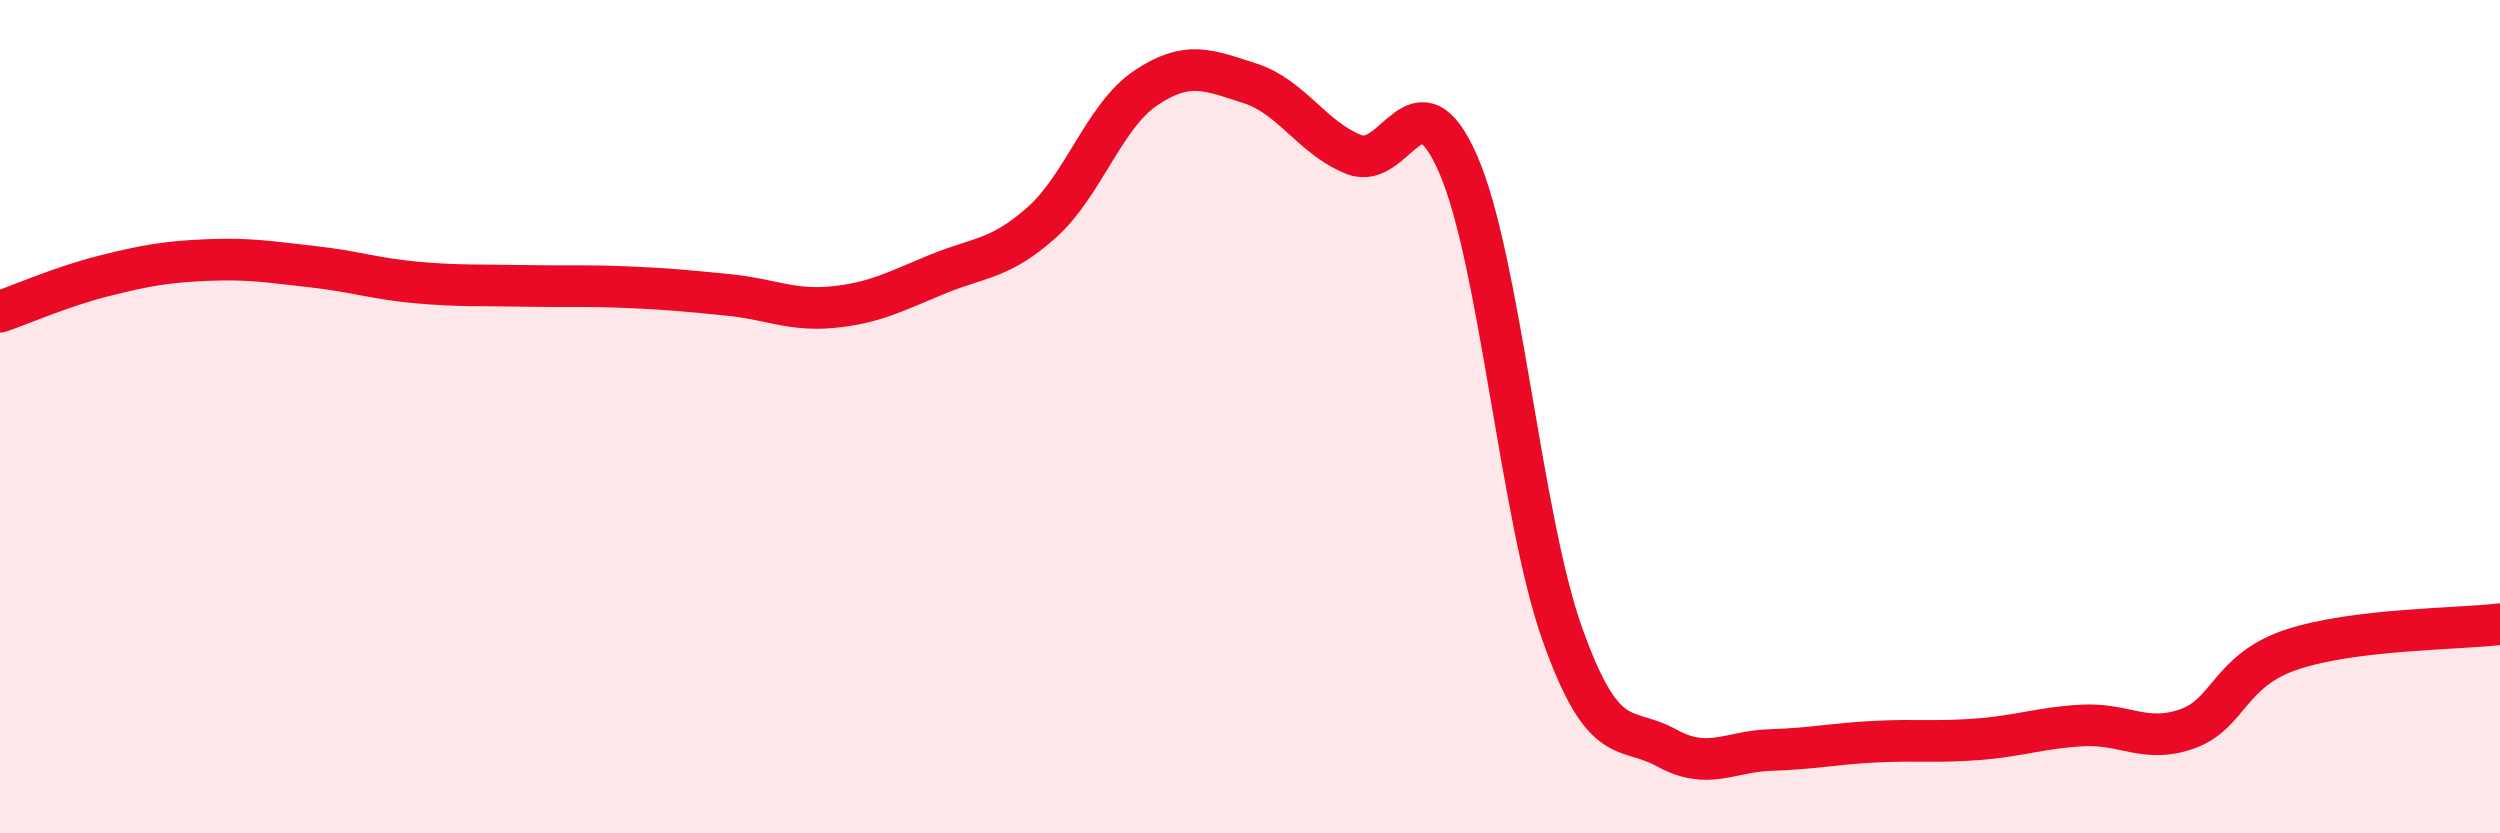
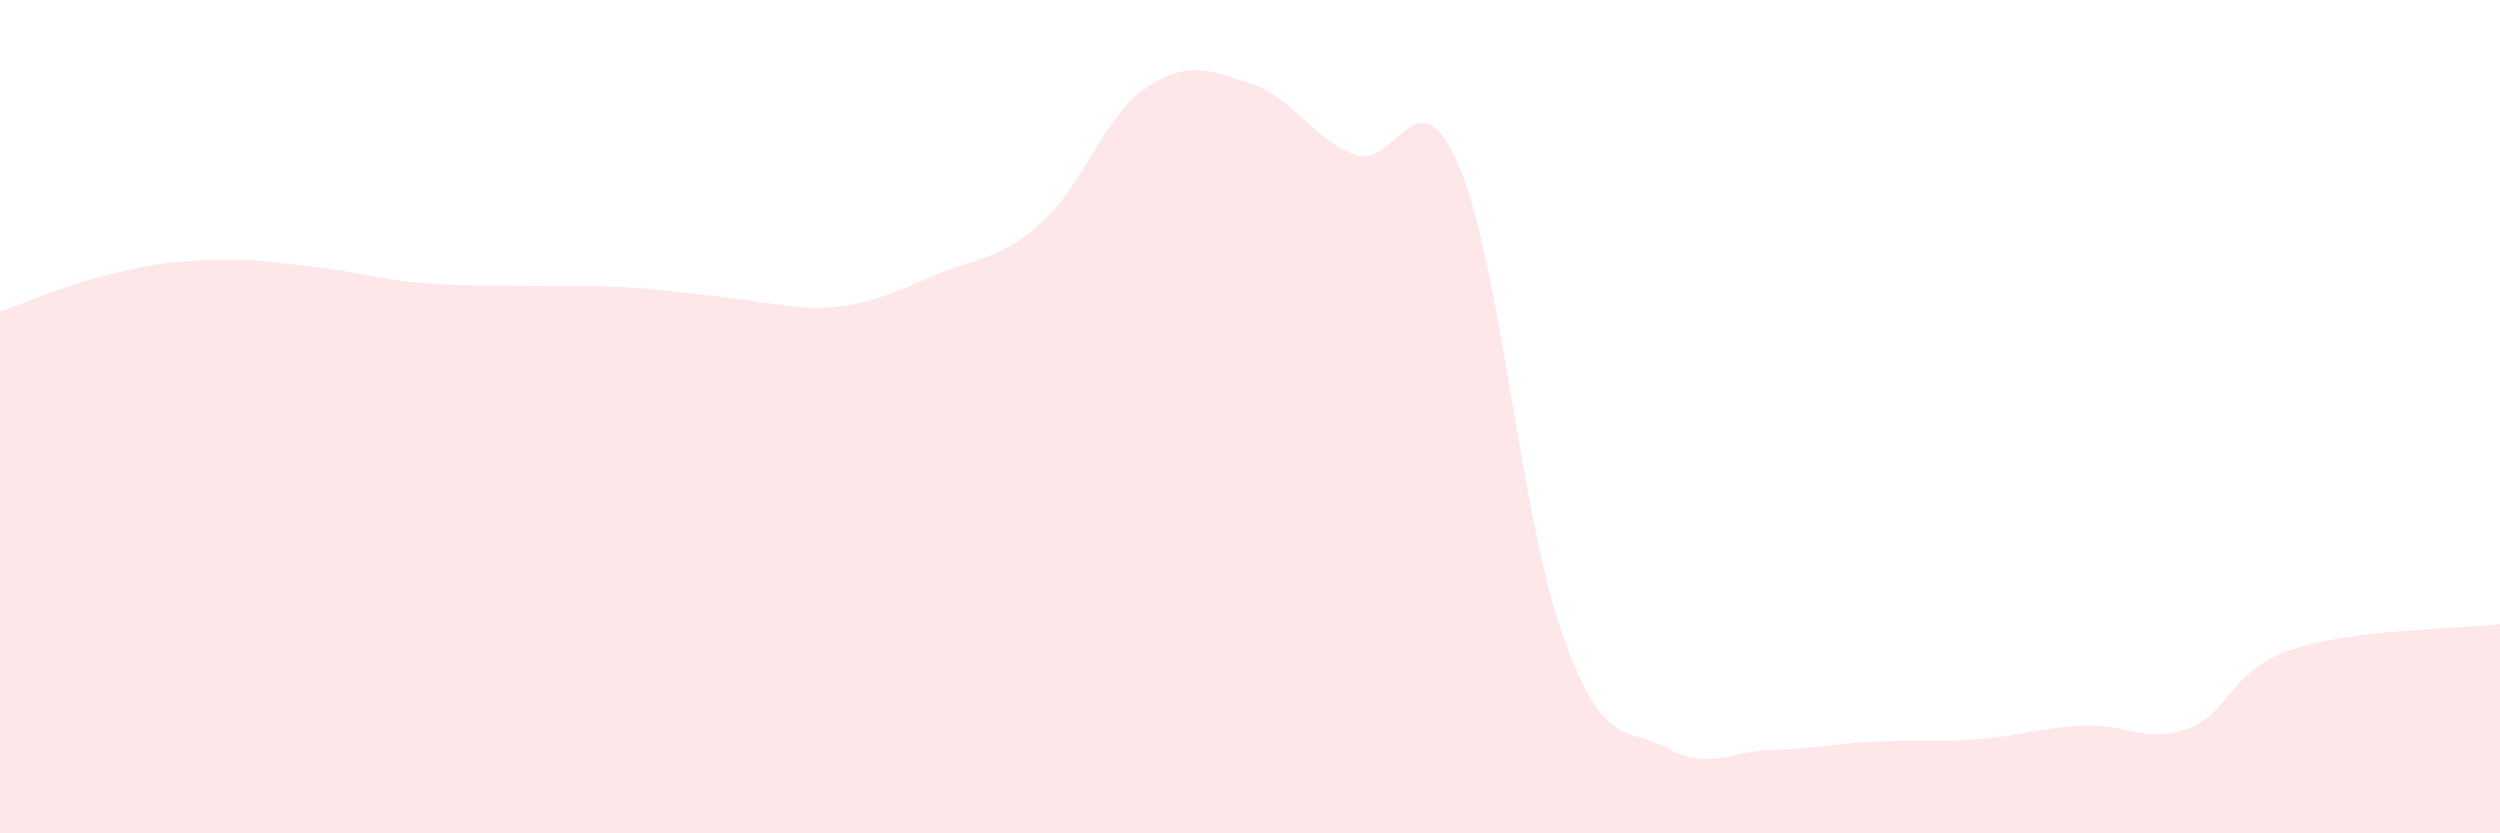
<svg xmlns="http://www.w3.org/2000/svg" width="60" height="20" viewBox="0 0 60 20">
-   <path d="M 0,7.48 C 0.5,7.31 1.5,6.87 2.5,6.62 C 3.5,6.37 4,6.28 5,6.24 C 6,6.2 6.5,6.29 7.5,6.4 C 8.5,6.51 9,6.69 10,6.78 C 11,6.87 11.5,6.84 12.5,6.86 C 13.5,6.88 14,6.85 15,6.89 C 16,6.93 16.5,6.98 17.5,7.08 C 18.5,7.18 19,7.47 20,7.37 C 21,7.27 21.5,6.99 22.5,6.58 C 23.5,6.17 24,6.23 25,5.34 C 26,4.45 26.5,2.78 27.5,2.11 C 28.5,1.44 29,1.68 30,2 C 31,2.32 31.5,3.32 32.5,3.71 C 33.5,4.1 34,1.65 35,3.95 C 36,6.25 36.5,12.43 37.5,15.23 C 38.5,18.03 39,17.4 40,17.95 C 41,18.5 41.5,18.03 42.5,18 C 43.5,17.97 44,17.85 45,17.8 C 46,17.75 46.5,17.82 47.5,17.74 C 48.5,17.66 49,17.46 50,17.41 C 51,17.36 51.5,17.85 52.5,17.49 C 53.5,17.13 53.5,16.09 55,15.59 C 56.5,15.09 59,15.1 60,14.98L60 20L0 20Z" fill="#EB0A25" opacity="0.1" stroke-linecap="round" stroke-linejoin="round" />
-   <path d="M 0,7.48 C 0.5,7.31 1.5,6.87 2.5,6.62 C 3.5,6.37 4,6.28 5,6.24 C 6,6.2 6.5,6.29 7.5,6.4 C 8.5,6.51 9,6.69 10,6.78 C 11,6.87 11.5,6.84 12.5,6.86 C 13.5,6.88 14,6.85 15,6.89 C 16,6.93 16.5,6.98 17.5,7.08 C 18.5,7.18 19,7.47 20,7.37 C 21,7.27 21.5,6.99 22.5,6.58 C 23.5,6.17 24,6.23 25,5.34 C 26,4.45 26.5,2.78 27.5,2.11 C 28.5,1.44 29,1.68 30,2 C 31,2.32 31.5,3.32 32.5,3.71 C 33.5,4.1 34,1.65 35,3.95 C 36,6.25 36.5,12.43 37.5,15.23 C 38.5,18.03 39,17.4 40,17.95 C 41,18.5 41.5,18.03 42.5,18 C 43.5,17.97 44,17.85 45,17.8 C 46,17.75 46.5,17.82 47.5,17.74 C 48.5,17.66 49,17.46 50,17.41 C 51,17.36 51.5,17.85 52.5,17.49 C 53.5,17.13 53.5,16.09 55,15.59 C 56.5,15.09 59,15.1 60,14.98" stroke="#EB0A25" stroke-width="1" fill="none" stroke-linecap="round" stroke-linejoin="round" />
+   <path d="M 0,7.48 C 0.5,7.31 1.5,6.87 2.5,6.62 C 3.5,6.37 4,6.28 5,6.24 C 6,6.2 6.5,6.29 7.5,6.4 C 8.5,6.51 9,6.69 10,6.78 C 11,6.87 11.5,6.84 12.5,6.86 C 13.5,6.88 14,6.85 15,6.89 C 18.5,7.18 19,7.47 20,7.37 C 21,7.27 21.5,6.99 22.5,6.58 C 23.5,6.17 24,6.23 25,5.34 C 26,4.45 26.5,2.78 27.5,2.11 C 28.5,1.44 29,1.68 30,2 C 31,2.32 31.5,3.32 32.5,3.71 C 33.5,4.1 34,1.65 35,3.95 C 36,6.25 36.5,12.43 37.5,15.23 C 38.5,18.03 39,17.4 40,17.95 C 41,18.5 41.5,18.03 42.5,18 C 43.5,17.97 44,17.85 45,17.8 C 46,17.75 46.5,17.82 47.5,17.74 C 48.5,17.66 49,17.46 50,17.41 C 51,17.36 51.5,17.85 52.5,17.49 C 53.5,17.13 53.5,16.09 55,15.59 C 56.5,15.09 59,15.1 60,14.98L60 20L0 20Z" fill="#EB0A25" opacity="0.1" stroke-linecap="round" stroke-linejoin="round" />
</svg>